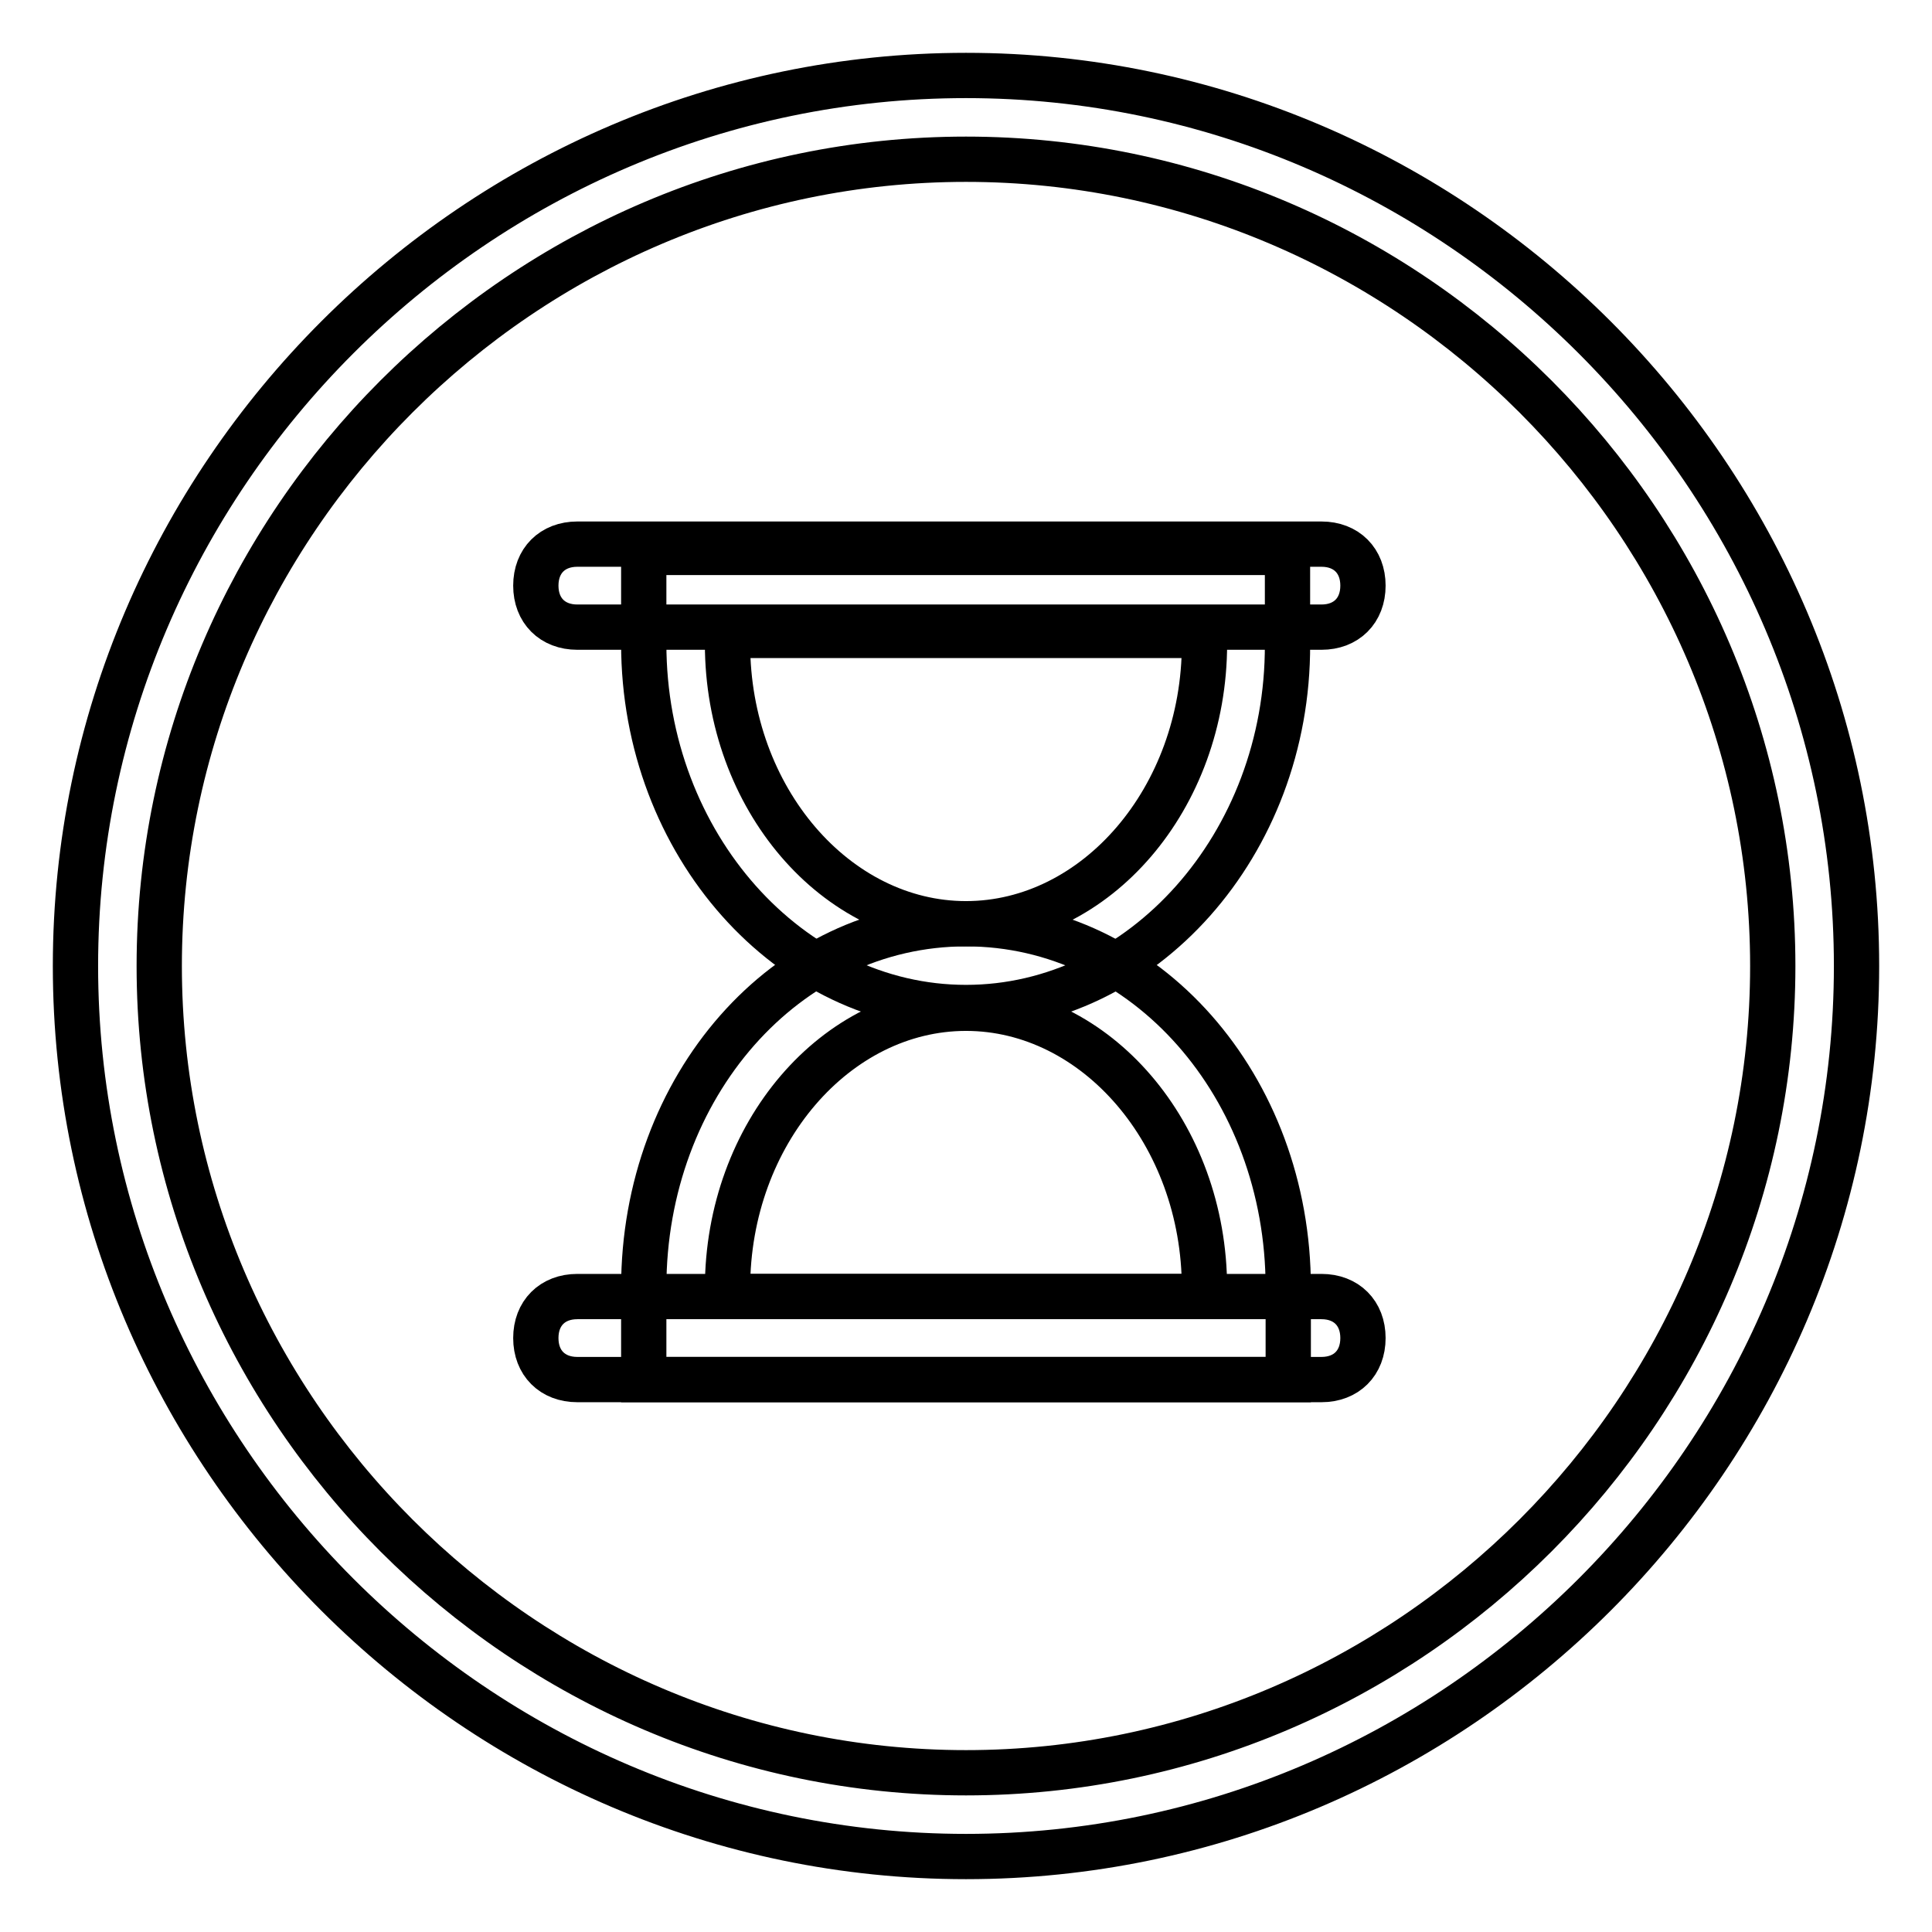
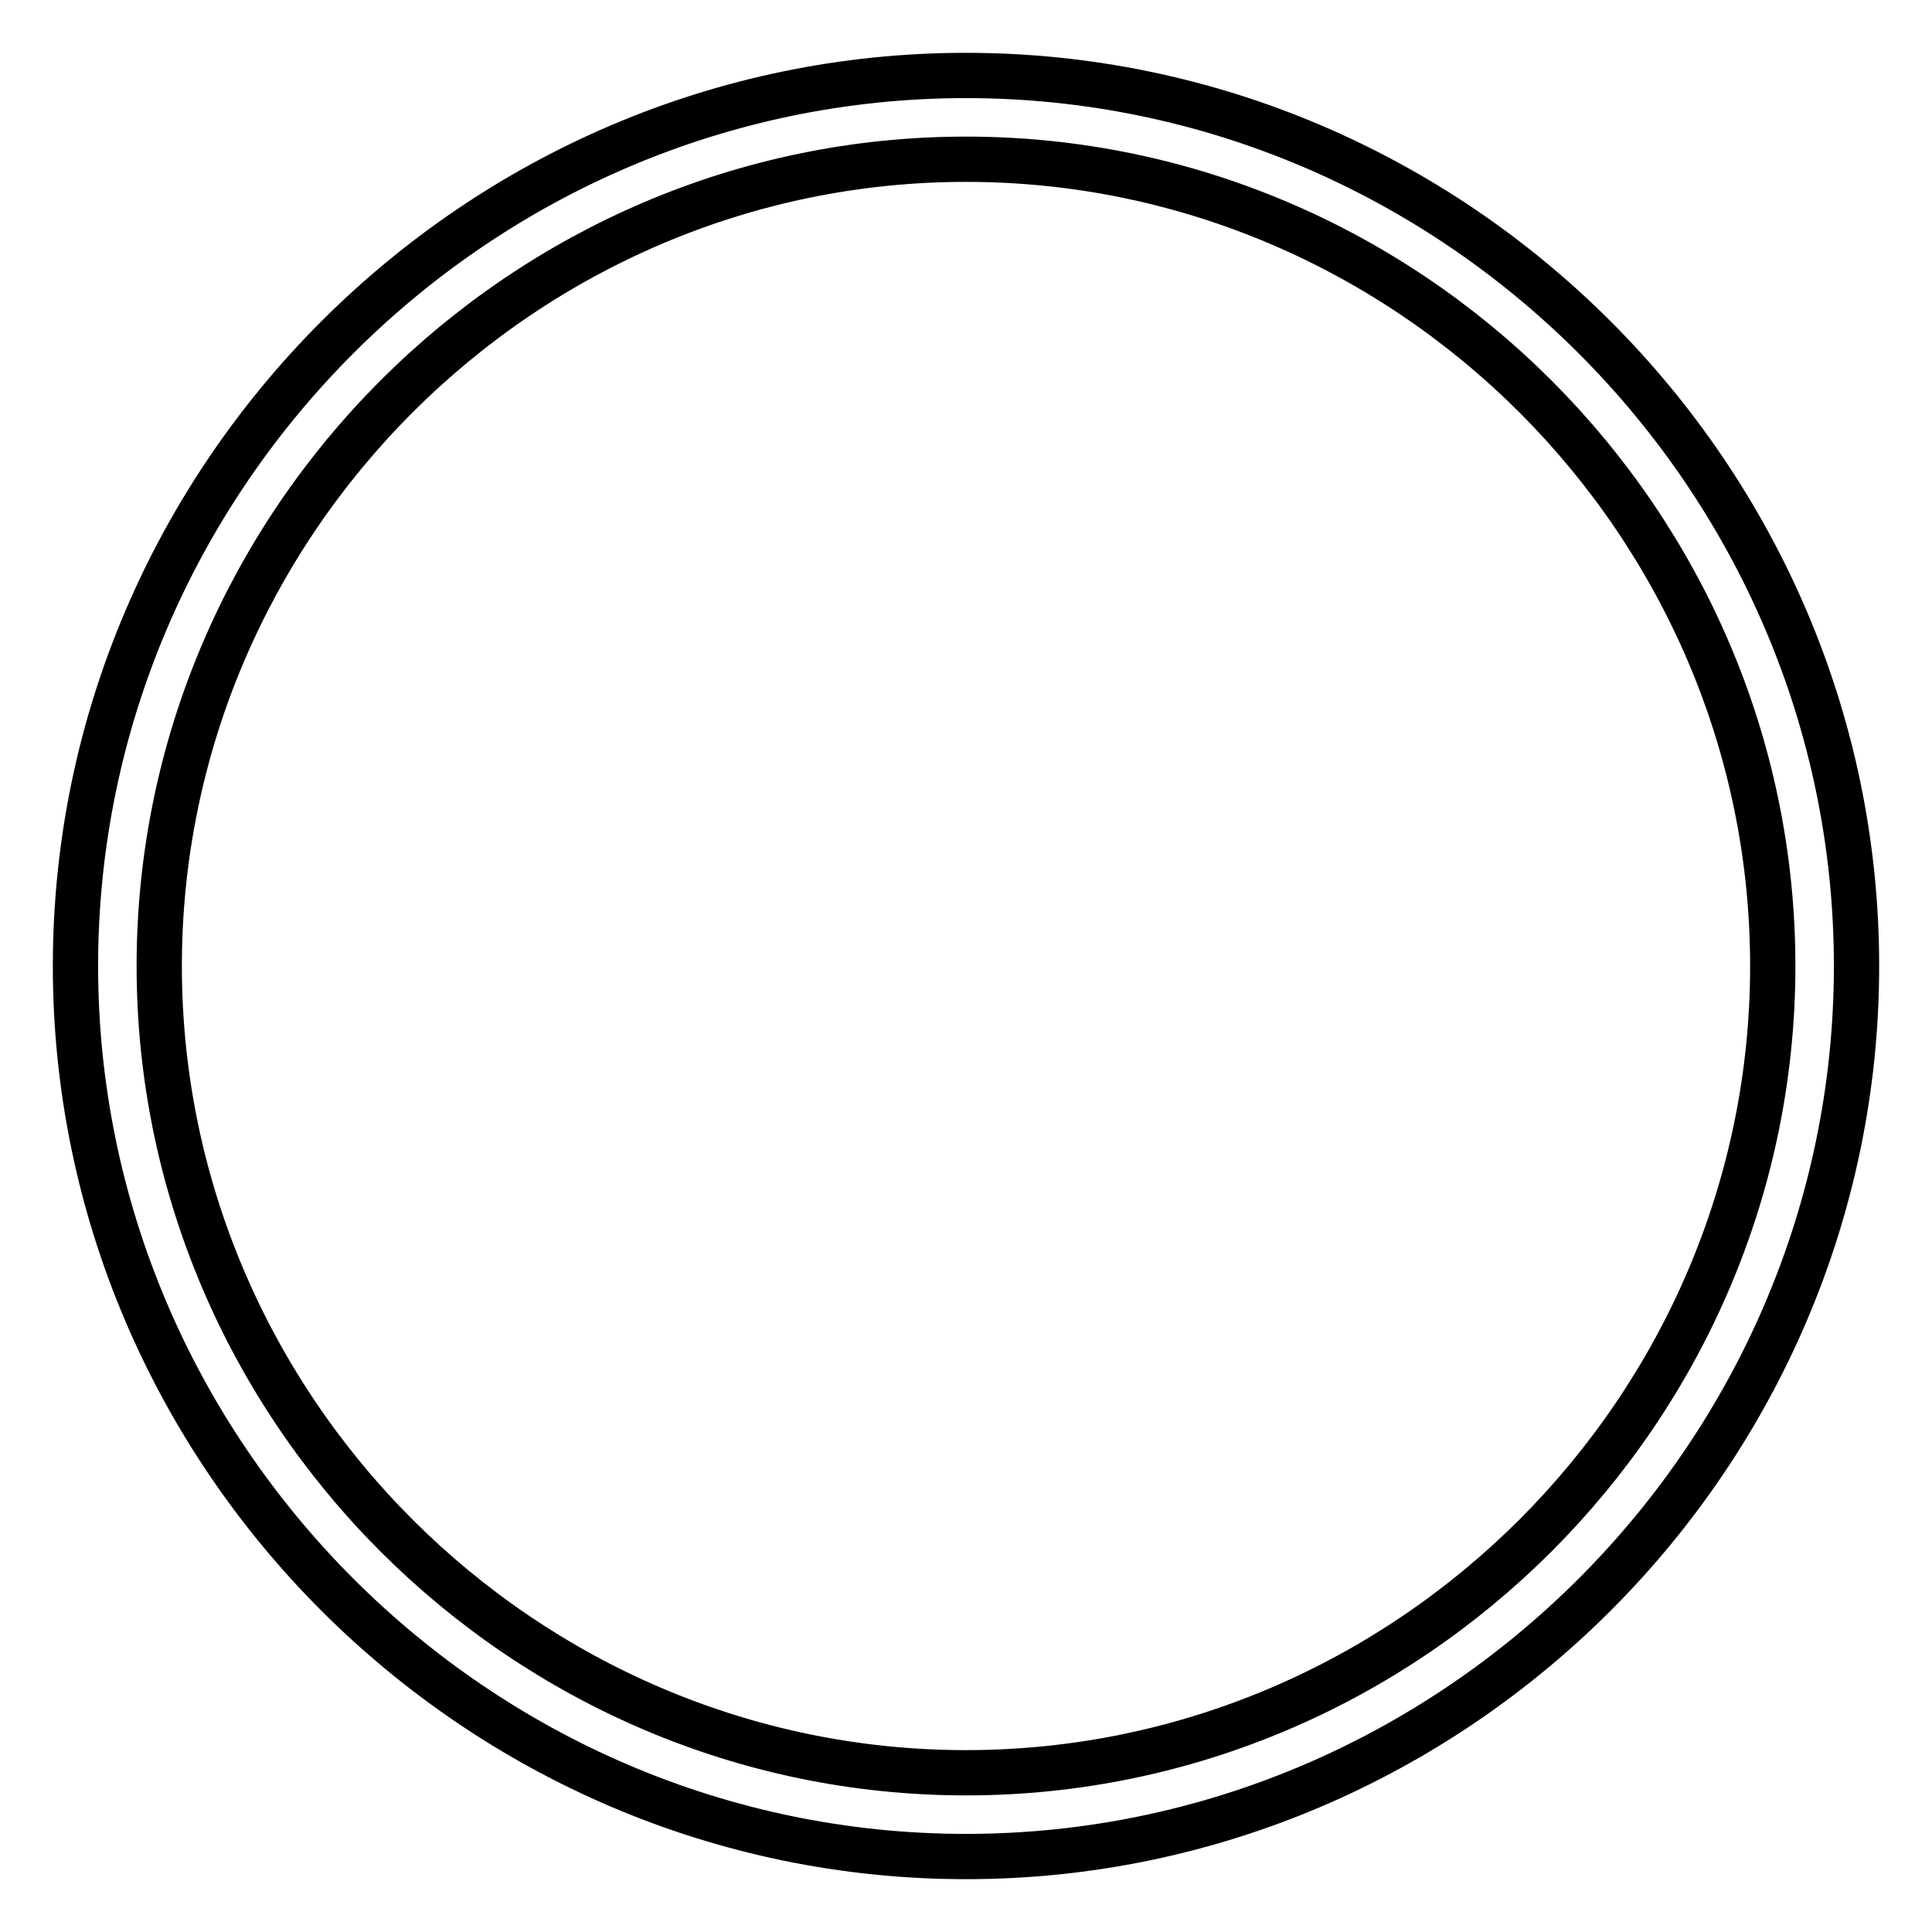
<svg xmlns="http://www.w3.org/2000/svg" version="1.1" x="0px" y="0px" viewBox="0 0 256 256" enable-background="new 0 0 256 256" xml:space="preserve">
  <g>
    <path stroke-width="6" fill-opacity="0" stroke="#000000" d="M128,246c-64.8,0-118-53.2-118-118C10,63.2,63.2,10,128,10c64.8,0,118,53.2,118,118 C246,192.8,192.8,246,128,246z M128,21.1C69.3,21.1,21.1,69.3,21.1,128S69.3,234.9,128,234.9S234.9,186.7,234.9,128 S186.7,21.1,128,21.1z" />
-     <path stroke-width="6" fill-opacity="0" stroke="#000000" d="M128,133.5c-23.3,0-42.7-21.6-42.7-48.2V73.2h85.3v12.2C170.7,111.9,151.3,133.5,128,133.5z M96.4,84.2v1.1 c0,20.5,14.4,37.1,31.6,37.1c17.2,0,31.6-16.6,31.6-37.1v-1.1H96.4L96.4,84.2z" />
-     <path stroke-width="6" fill-opacity="0" stroke="#000000" d="M170.7,182.8H85.3v-12.2c0-26.6,18.8-48.2,42.7-48.2c23.8,0,42.7,21.6,42.7,48.2V182.8z M96.4,171.8h63.2 v-1.1c0-20.5-14.4-37.1-31.6-37.1c-17.2,0-31.6,16.6-31.6,37.1V171.8z M175.1,83.1H76.5c-3.3,0-5.5-2.2-5.5-5.5 c0-3.3,2.2-5.5,5.5-5.5h98.6c3.3,0,5.5,2.2,5.5,5.5C180.6,80.9,178.4,83.1,175.1,83.1L175.1,83.1z" />
-     <path stroke-width="6" fill-opacity="0" stroke="#000000" d="M175.1,182.8H76.5c-3.3,0-5.5-2.2-5.5-5.5s2.2-5.5,5.5-5.5h98.6c3.3,0,5.5,2.2,5.5,5.5 S178.4,182.8,175.1,182.8L175.1,182.8z" />
  </g>
</svg>